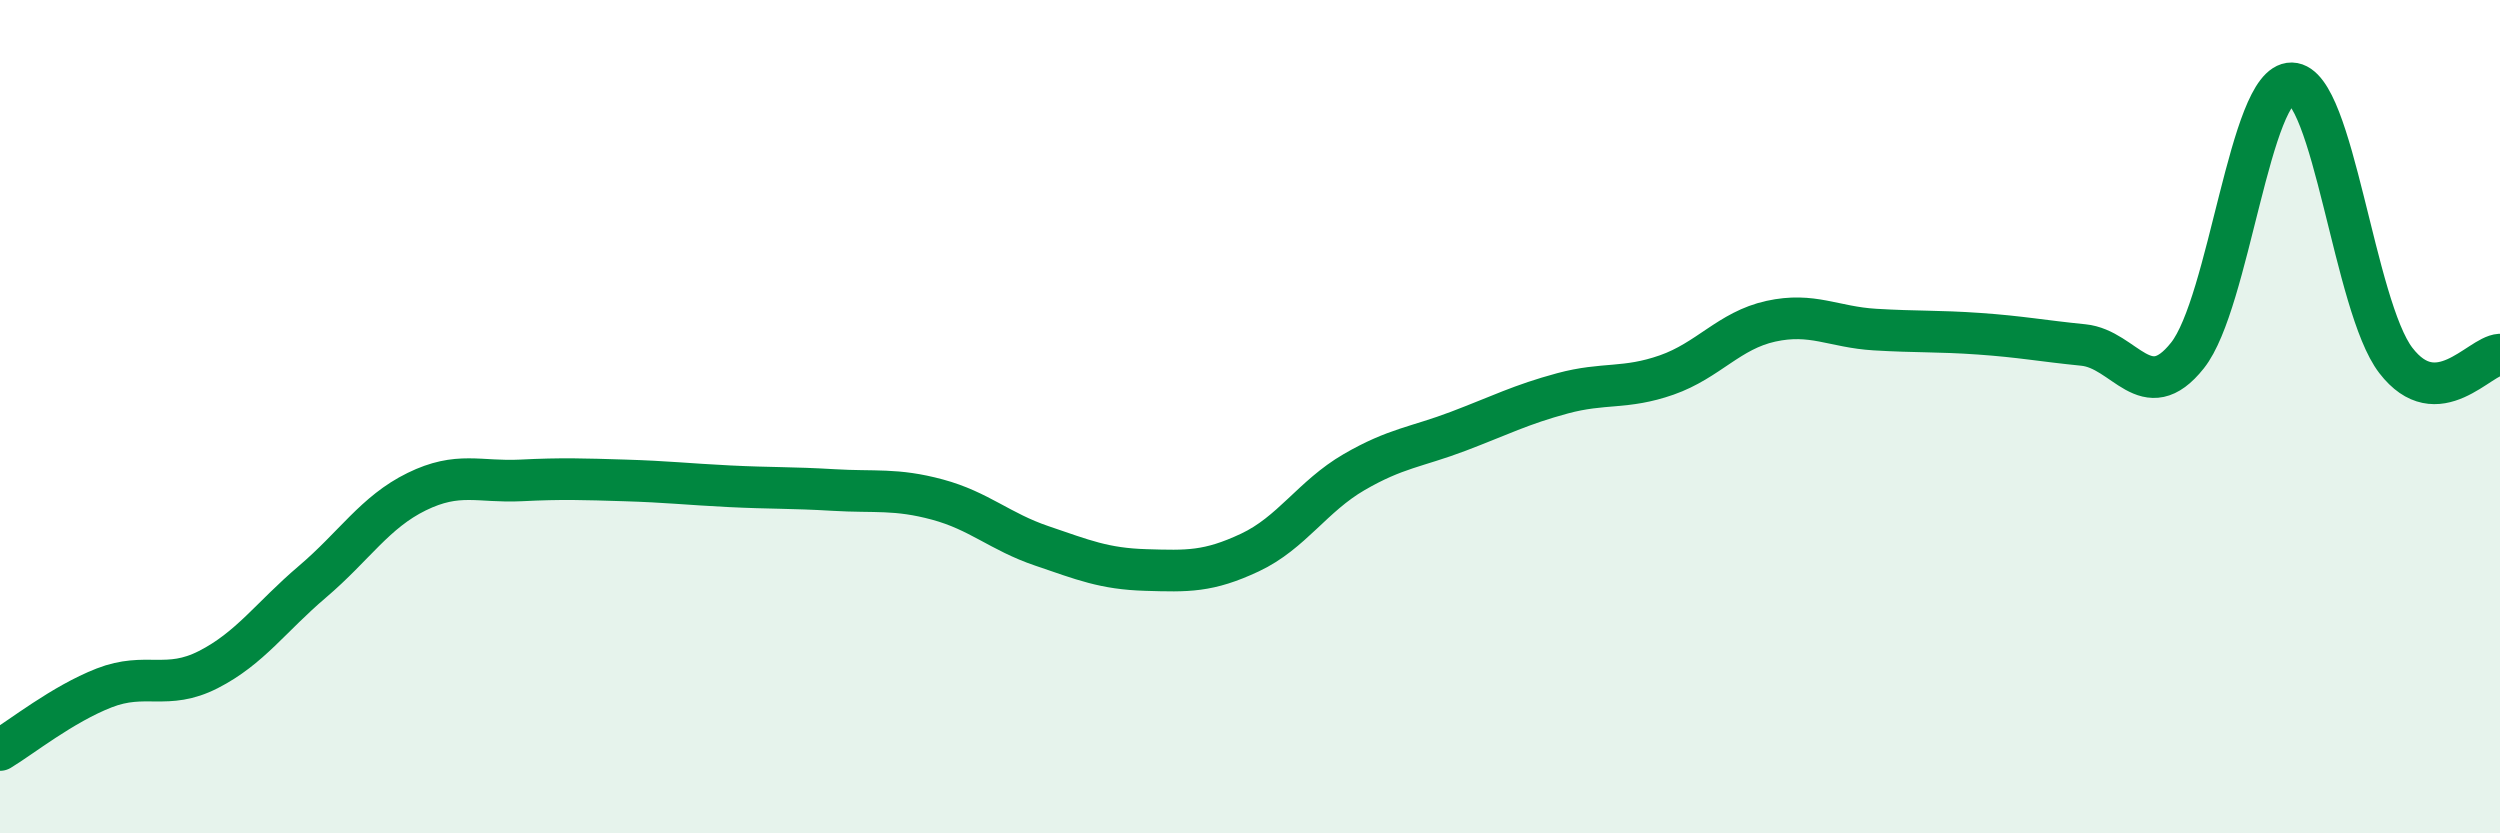
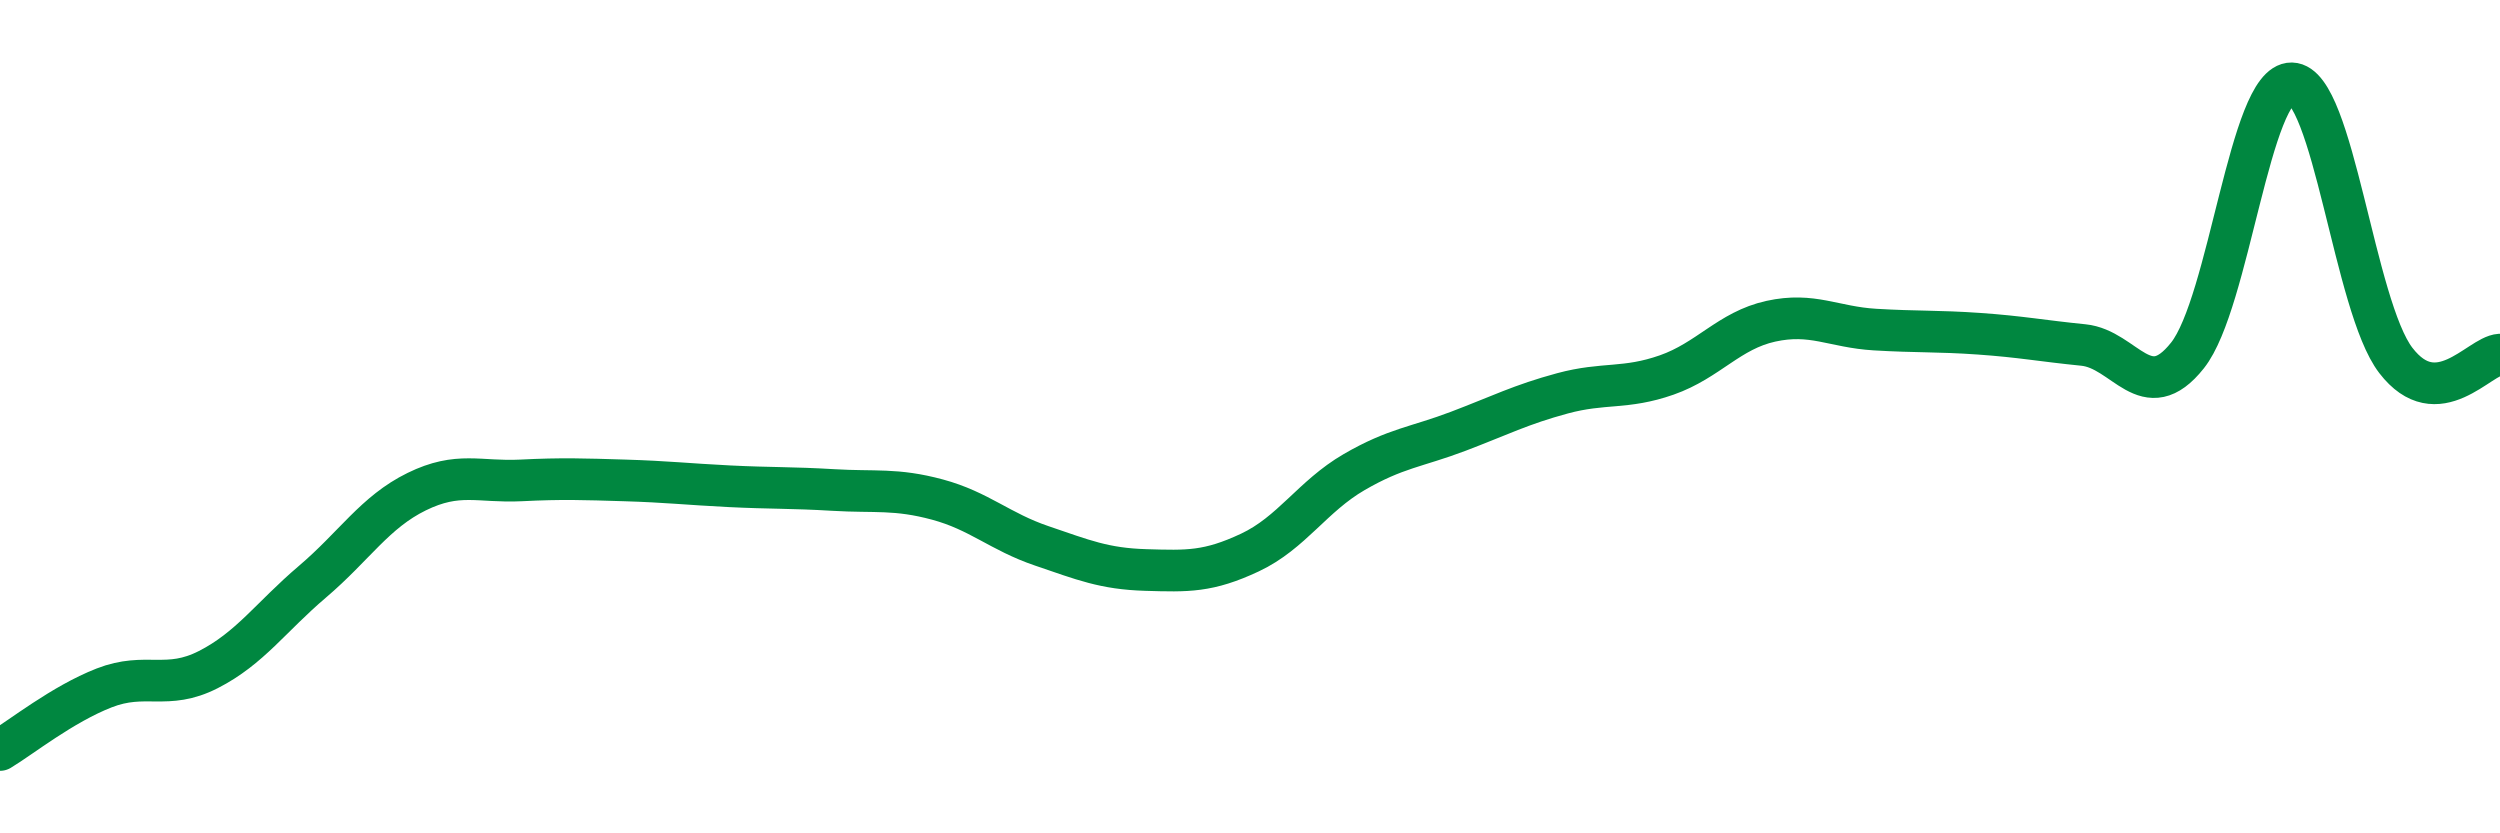
<svg xmlns="http://www.w3.org/2000/svg" width="60" height="20" viewBox="0 0 60 20">
-   <path d="M 0,18 C 0.5,17.7 1.5,16.9 2.5,16.51 C 3.5,16.12 4,16.58 5,16.07 C 6,15.56 6.5,14.81 7.5,13.96 C 8.5,13.11 9,12.29 10,11.8 C 11,11.31 11.5,11.58 12.5,11.53 C 13.5,11.48 14,11.5 15,11.53 C 16,11.56 16.5,11.62 17.5,11.67 C 18.5,11.72 19,11.7 20,11.76 C 21,11.82 21.5,11.72 22.5,11.99 C 23.5,12.26 24,12.76 25,13.1 C 26,13.44 26.5,13.65 27.5,13.68 C 28.5,13.71 29,13.73 30,13.26 C 31,12.79 31.5,11.91 32.5,11.33 C 33.5,10.75 34,10.73 35,10.35 C 36,9.97 36.5,9.71 37.5,9.44 C 38.5,9.17 39,9.35 40,9 C 41,8.65 41.5,7.93 42.5,7.71 C 43.5,7.49 44,7.85 45,7.91 C 46,7.97 46.5,7.94 47.5,8.01 C 48.5,8.08 49,8.18 50,8.28 C 51,8.38 51.5,9.79 52.5,8.53 C 53.5,7.27 54,1.98 55,2 C 56,2.02 56.5,7.35 57.5,8.65 C 58.5,9.95 59.5,8.54 60,8.51L60 20L0 20Z" fill="#008740" opacity="0.1" stroke-linecap="round" stroke-linejoin="round" />
  <path d="M 0,18 C 0.5,17.7 1.5,16.9 2.5,16.51 C 3.5,16.12 4,16.58 5,16.07 C 6,15.56 6.5,14.81 7.5,13.96 C 8.5,13.11 9,12.29 10,11.8 C 11,11.31 11.5,11.58 12.5,11.53 C 13.5,11.48 14,11.5 15,11.53 C 16,11.56 16.5,11.62 17.5,11.67 C 18.5,11.72 19,11.7 20,11.76 C 21,11.82 21.5,11.72 22.5,11.99 C 23.5,12.26 24,12.76 25,13.1 C 26,13.44 26.5,13.65 27.5,13.68 C 28.5,13.71 29,13.73 30,13.26 C 31,12.79 31.5,11.91 32.5,11.33 C 33.5,10.75 34,10.73 35,10.35 C 36,9.97 36.5,9.71 37.5,9.44 C 38.5,9.17 39,9.35 40,9 C 41,8.65 41.5,7.93 42.5,7.71 C 43.5,7.49 44,7.85 45,7.91 C 46,7.97 46.5,7.94 47.5,8.01 C 48.5,8.08 49,8.18 50,8.28 C 51,8.38 51.5,9.79 52.5,8.53 C 53.5,7.27 54,1.98 55,2 C 56,2.02 56.5,7.35 57.5,8.65 C 58.5,9.95 59.5,8.54 60,8.51" stroke="#008740" stroke-width="1" fill="none" stroke-linecap="round" stroke-linejoin="round" />
</svg>